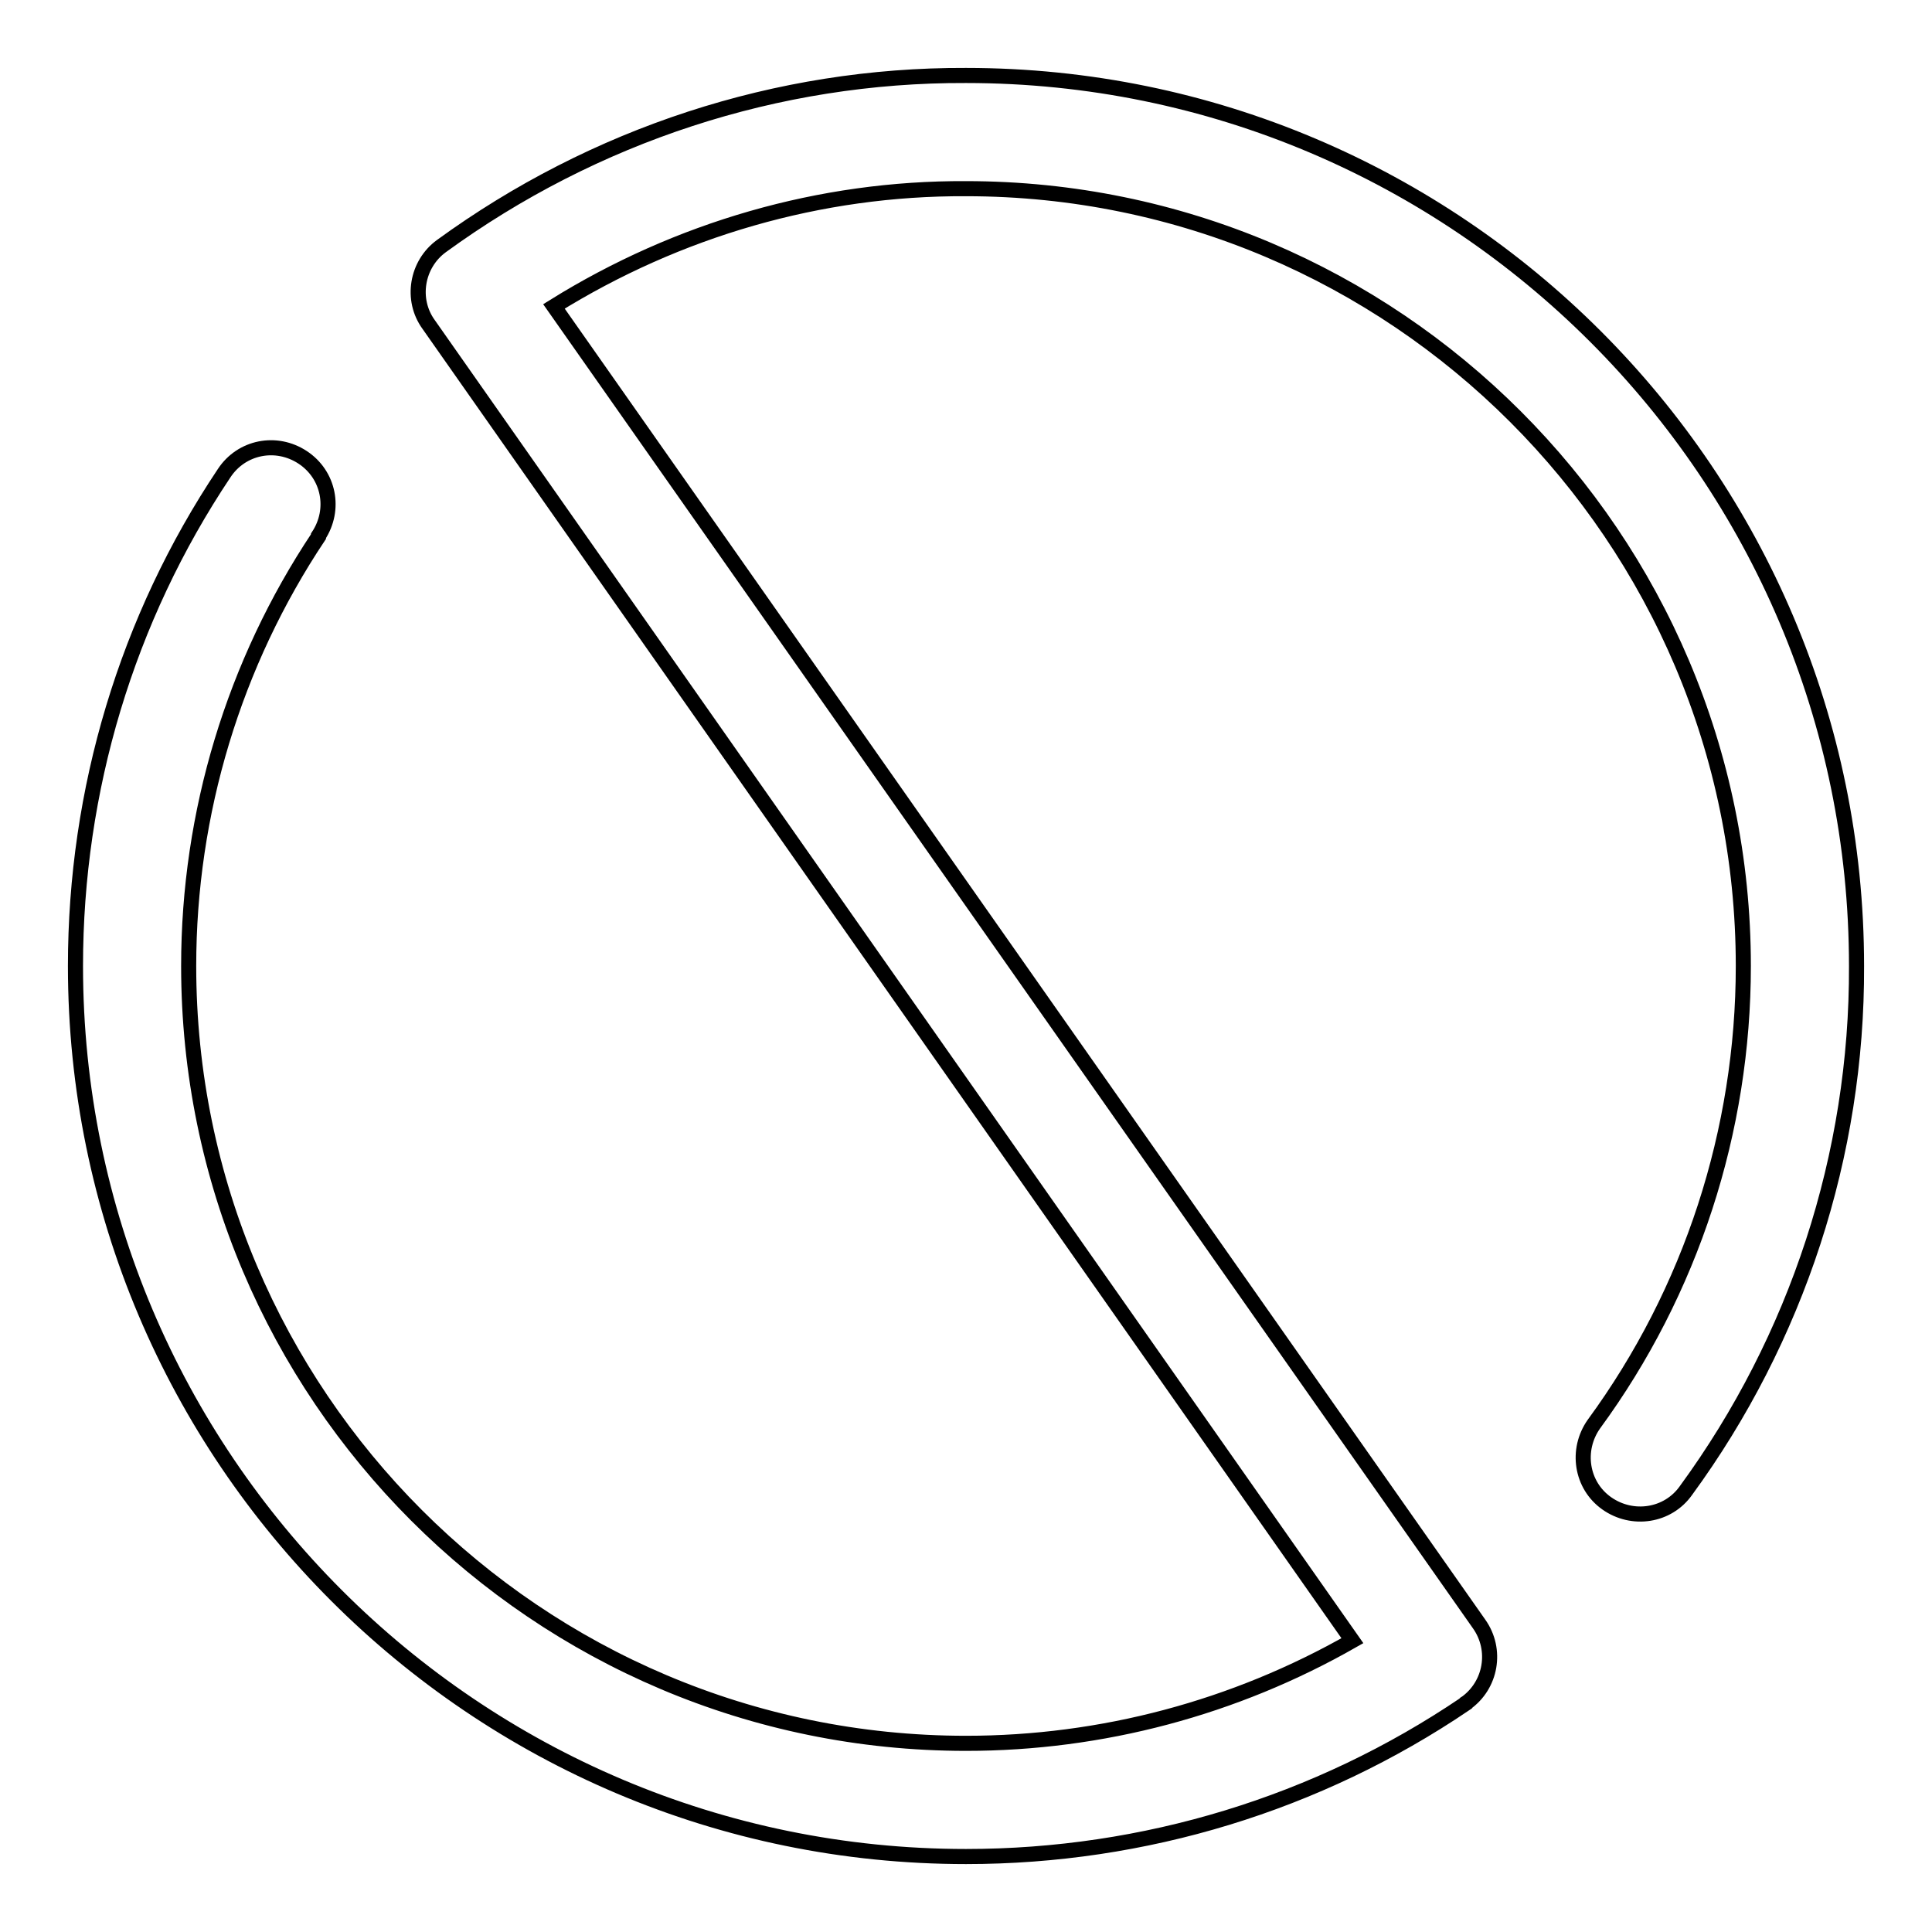
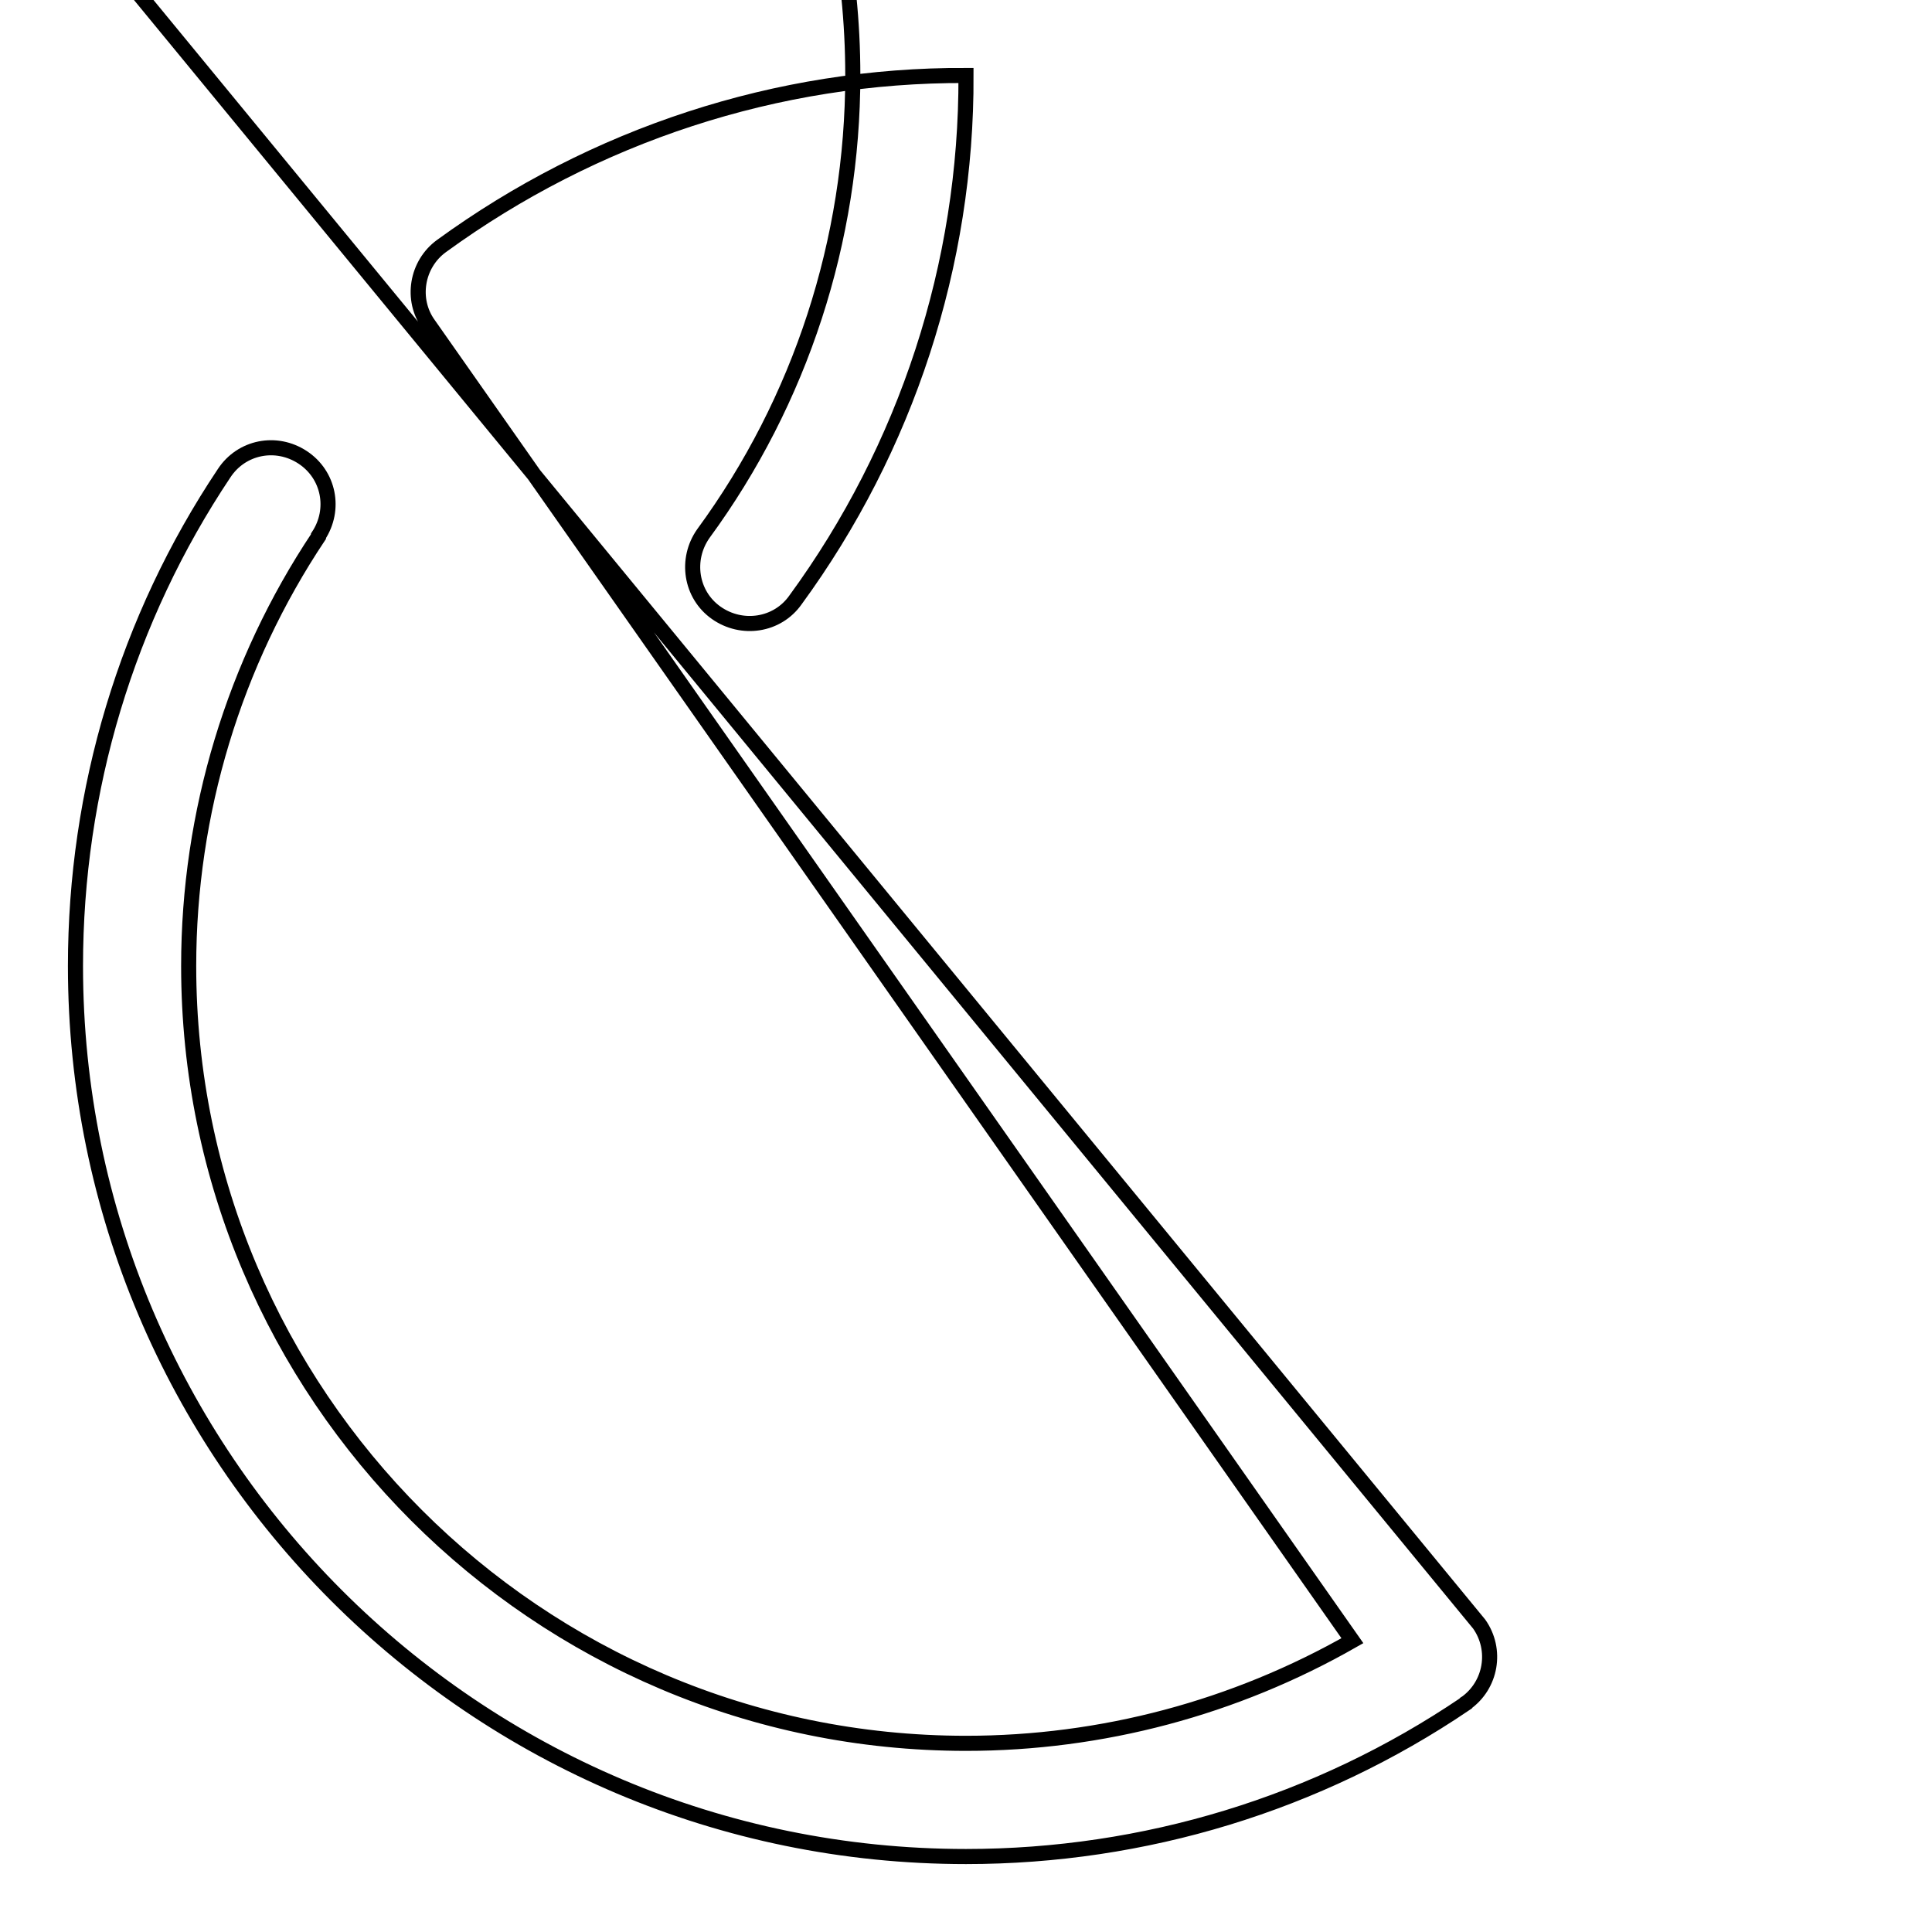
<svg xmlns="http://www.w3.org/2000/svg" version="1.1" x="0px" y="0px" viewBox="0 0 256 256" enable-background="new 0 0 256 256" xml:space="preserve">
  <g>
-     <path stroke-width="2" fill-opacity="0" stroke="#000000" d="M128,246c-65.1,0-118-52.9-118-118c0-23.3,6.8-46,19.7-65.3c2.3-3.5,6.9-4.4,10.4-2.1 c3.5,2.3,4.4,6.9,2.1,10.4c0,0,0,0,0,0.1C31,87.9,25,107.7,25,128c0,56.8,46.2,103,103,103c18,0,35.6-4.7,51.2-13.6L56.8,43 c-2.4-3.3-1.6-8,1.7-10.4C78.7,17.9,103,9.9,128,10c65.1,0,118,52.9,118,118c0.1,25-7.9,49.4-22.6,69.5c-2.4,3.4-7.1,4.1-10.5,1.7 c-3.4-2.4-4.1-7.1-1.7-10.5c0,0,0,0,0,0c12.9-17.6,19.8-38.9,19.8-60.7c0-56.8-46.2-103-103-103c-19.3-0.1-38.2,5.4-54.6,15.6 L196,215.2c2.4,3.4,1.6,8.1-1.8,10.5c0,0-0.1,0-0.1,0.1C174.6,239,151.6,246,128,246L128,246z" />
+     <path stroke-width="2" fill-opacity="0" stroke="#000000" d="M128,246c-65.1,0-118-52.9-118-118c0-23.3,6.8-46,19.7-65.3c2.3-3.5,6.9-4.4,10.4-2.1 c3.5,2.3,4.4,6.9,2.1,10.4c0,0,0,0,0,0.1C31,87.9,25,107.7,25,128c0,56.8,46.2,103,103,103c18,0,35.6-4.7,51.2-13.6L56.8,43 c-2.4-3.3-1.6-8,1.7-10.4C78.7,17.9,103,9.9,128,10c0.1,25-7.9,49.4-22.6,69.5c-2.4,3.4-7.1,4.1-10.5,1.7 c-3.4-2.4-4.1-7.1-1.7-10.5c0,0,0,0,0,0c12.9-17.6,19.8-38.9,19.8-60.7c0-56.8-46.2-103-103-103c-19.3-0.1-38.2,5.4-54.6,15.6 L196,215.2c2.4,3.4,1.6,8.1-1.8,10.5c0,0-0.1,0-0.1,0.1C174.6,239,151.6,246,128,246L128,246z" />
  </g>
</svg>